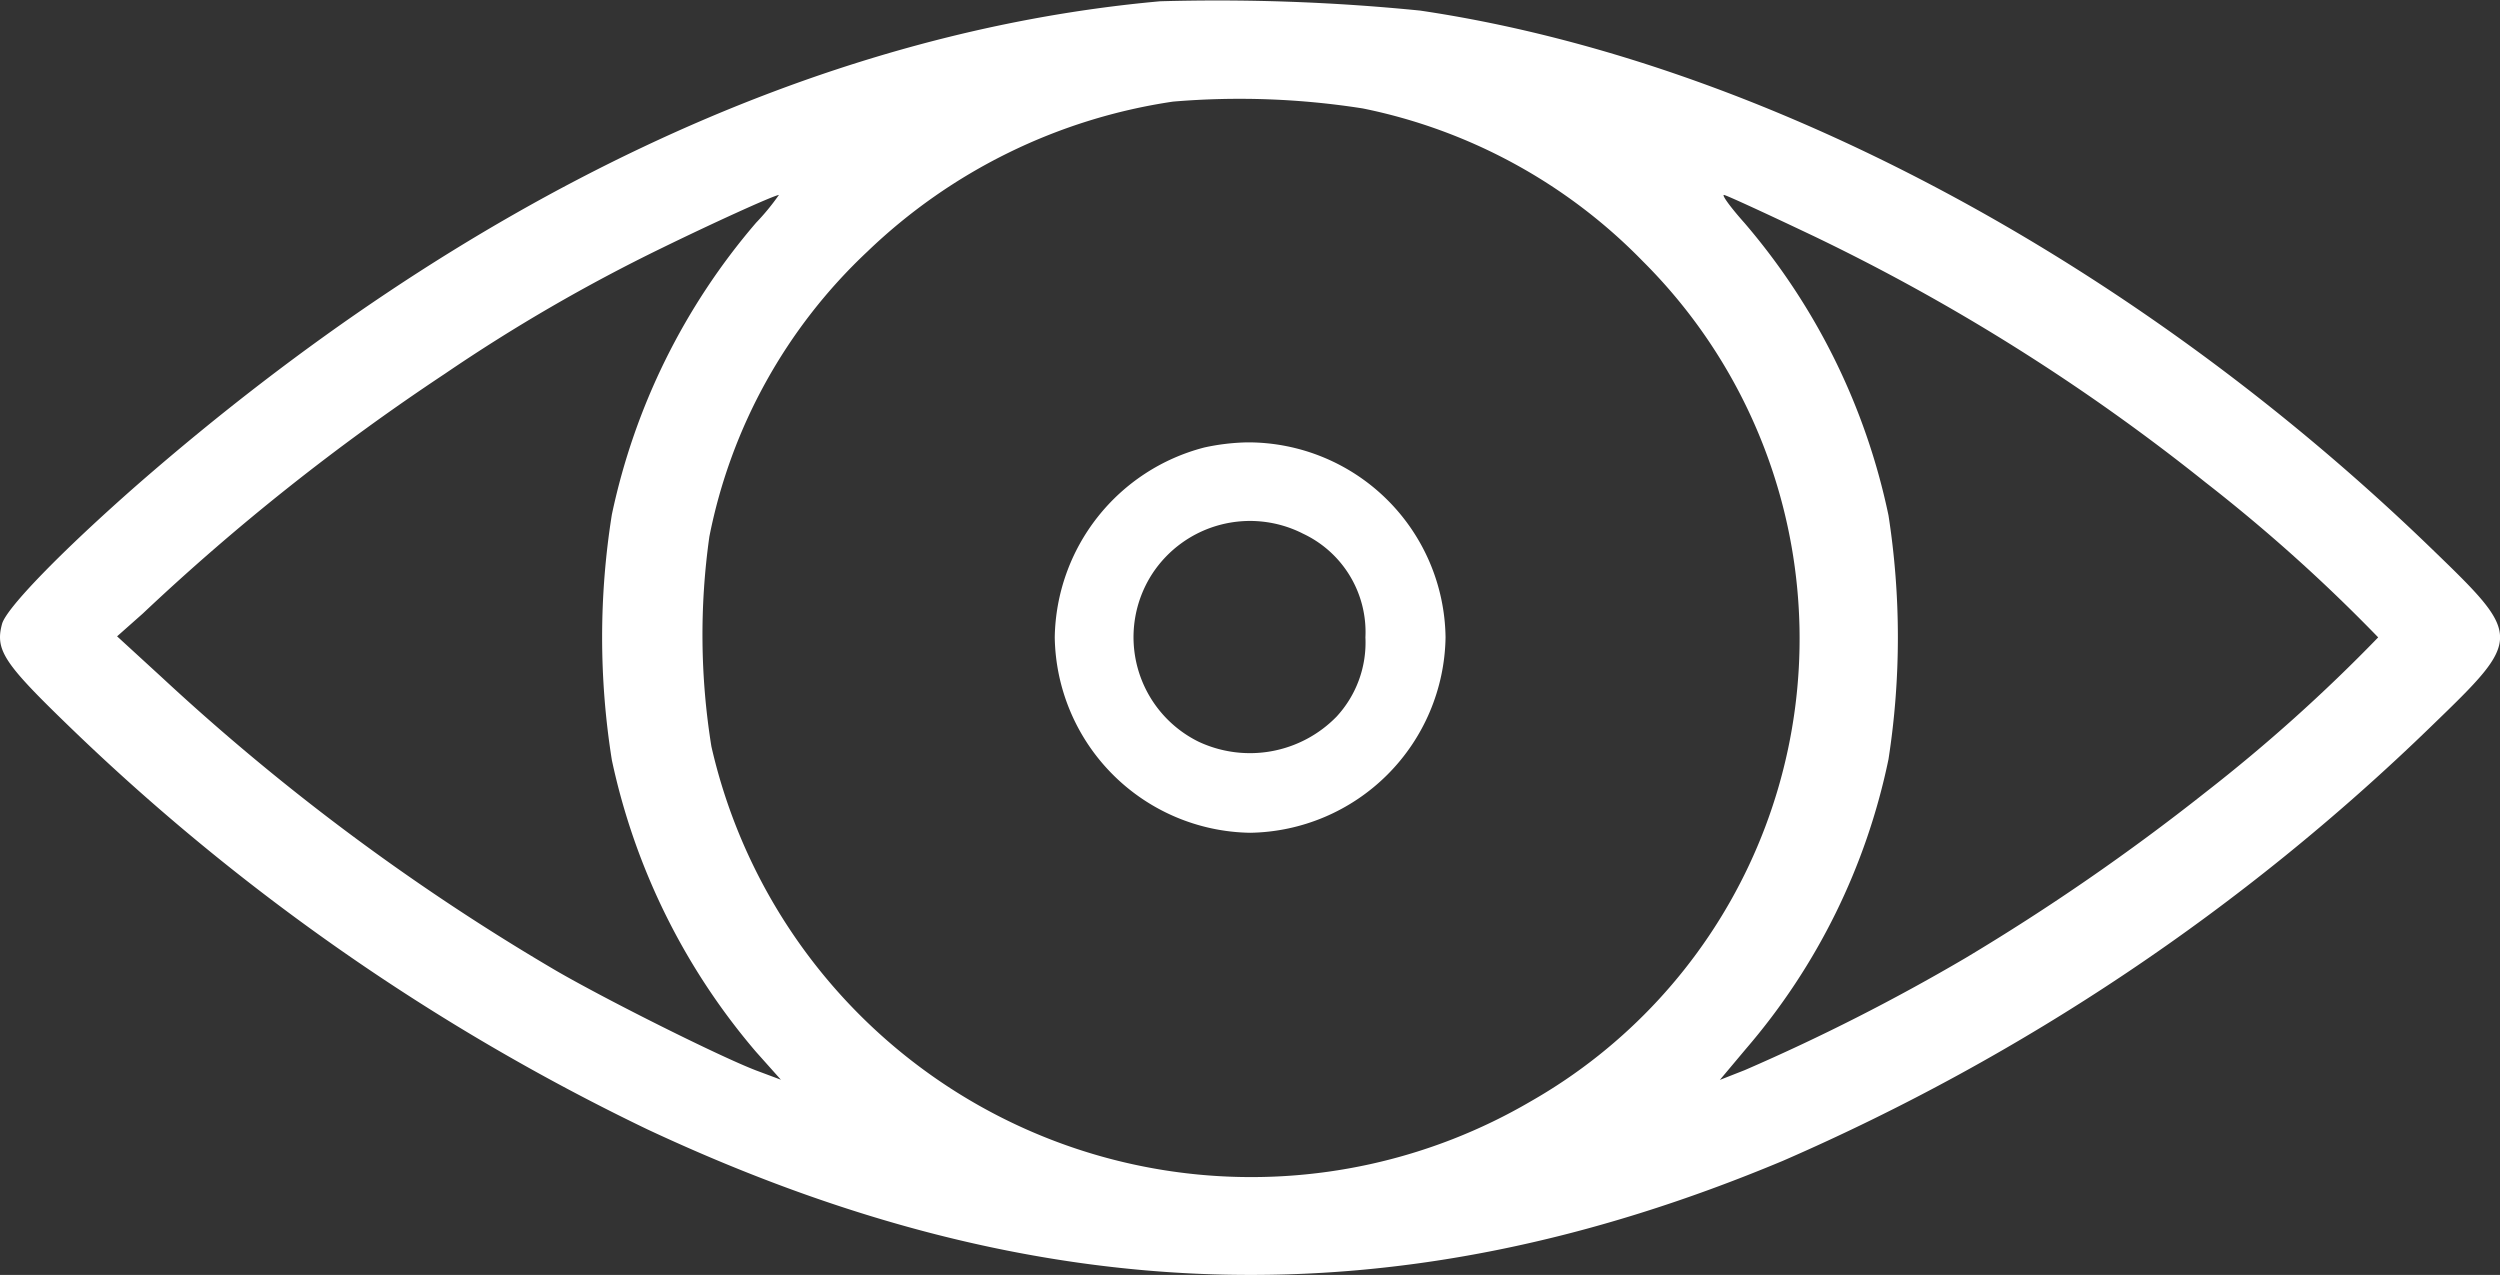
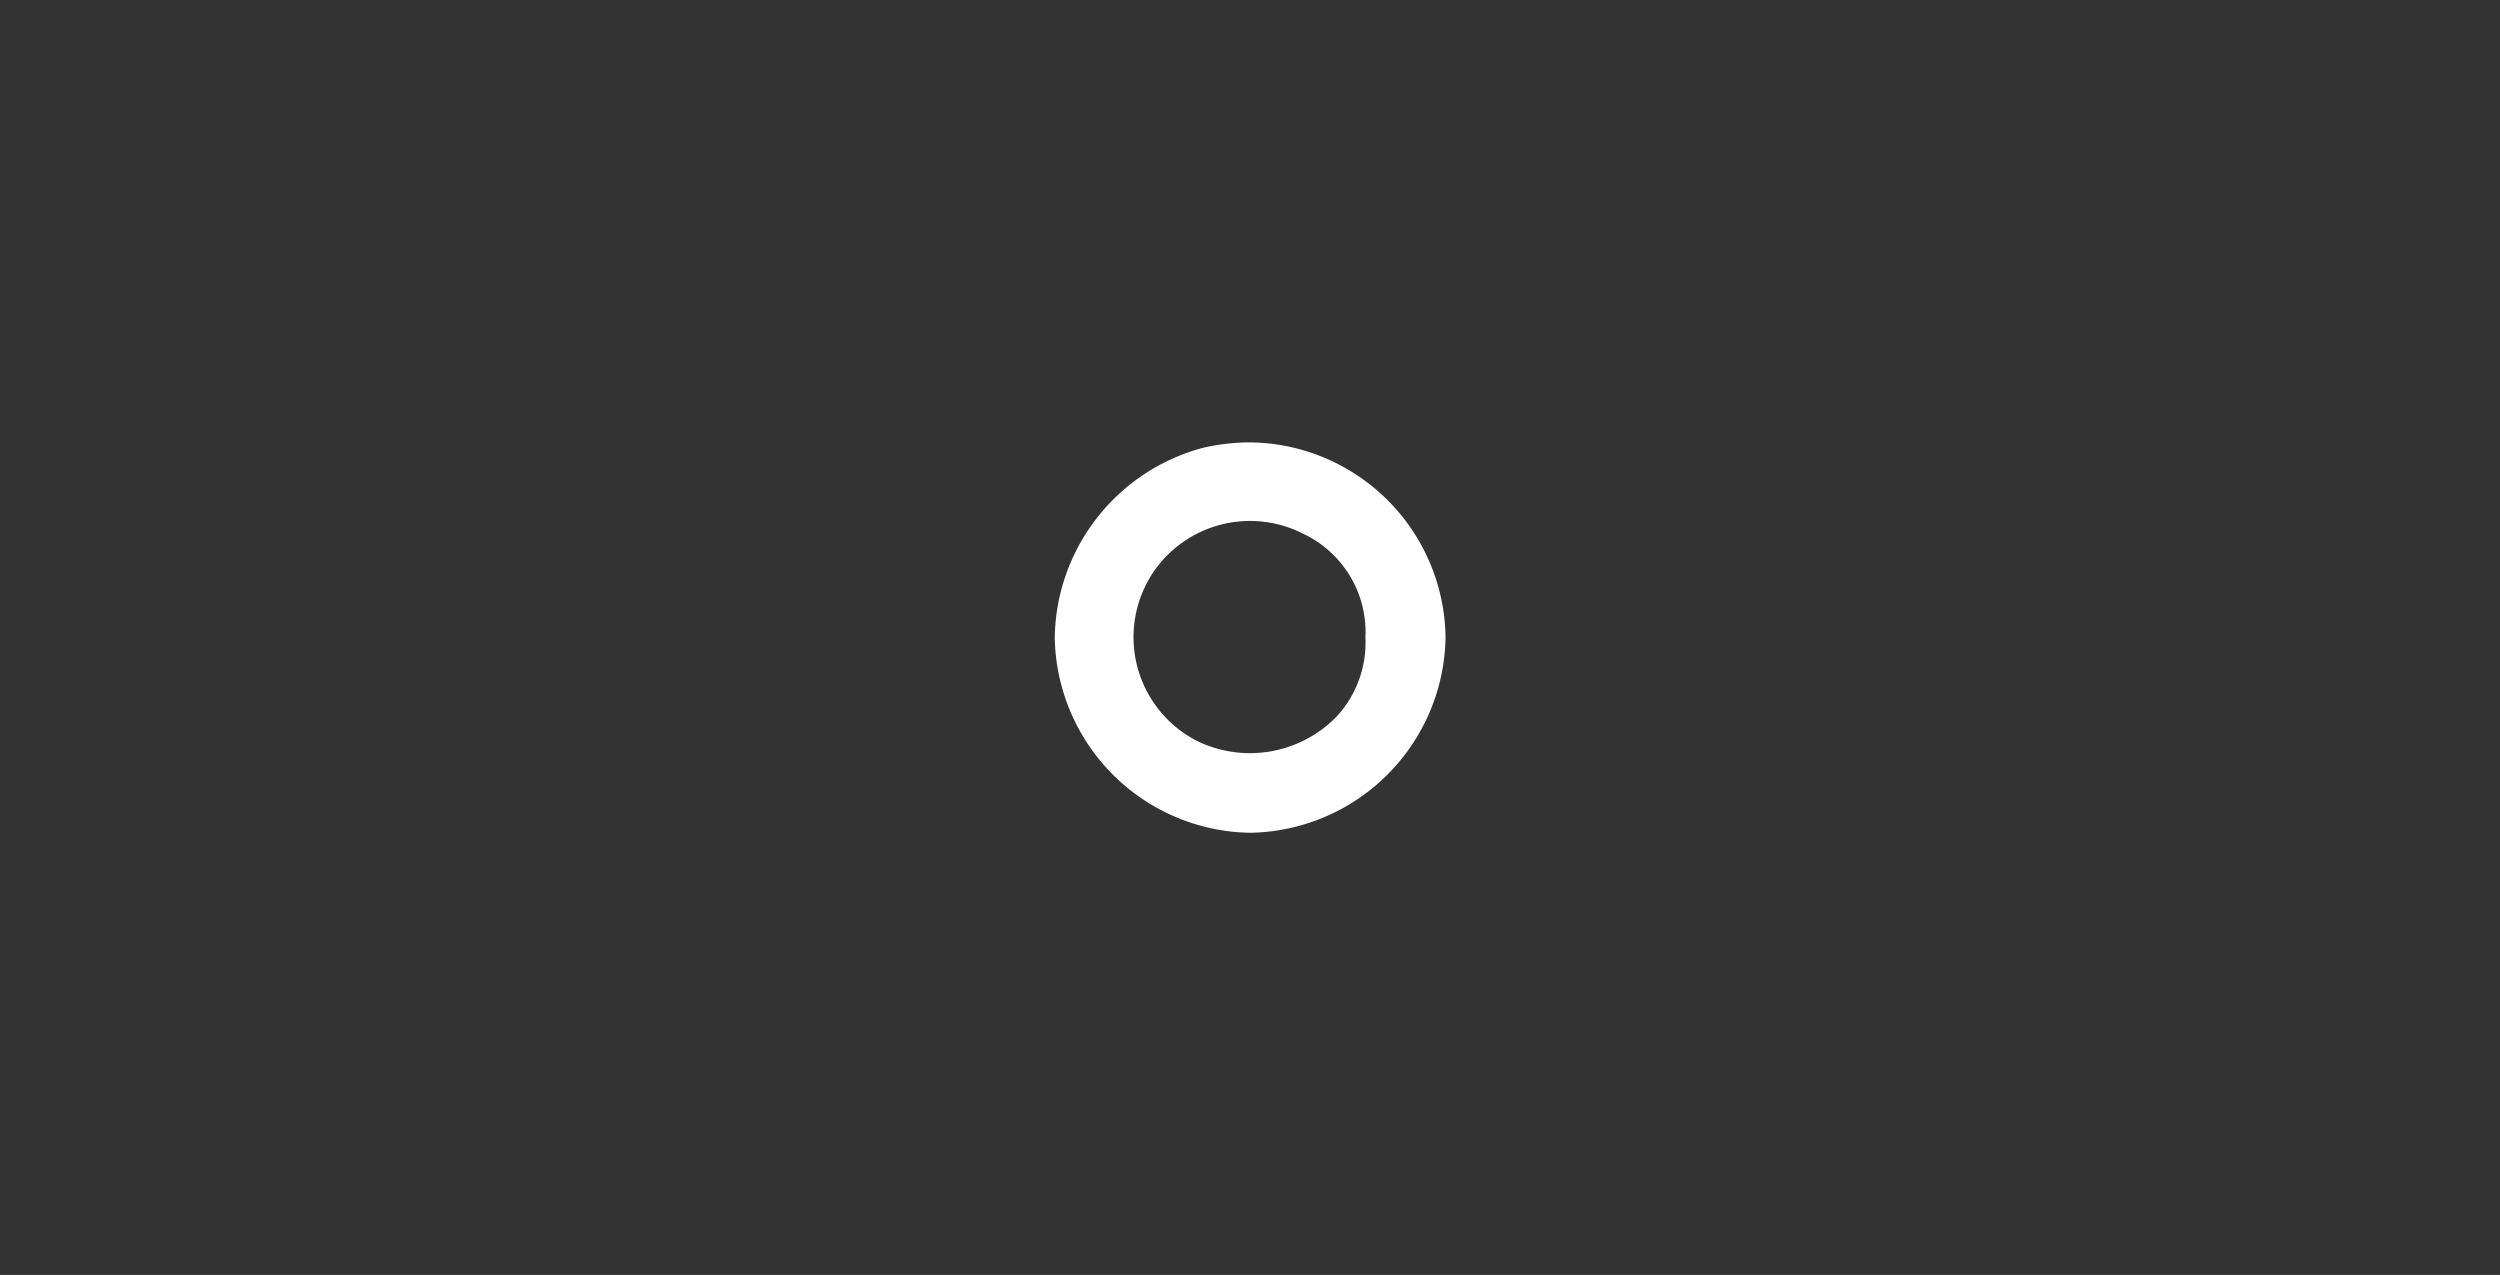
<svg xmlns="http://www.w3.org/2000/svg" width="92.003" height="46.919" viewBox="0 0 92.003 46.919">
  <rect x="0" y="0" width="92.003" height="46.919" fill="#333333" stroke="none" />
  <g id="vision_1_" data-name="vision (1)" transform="translate(-6.101 385.656)">
-     <path id="Path_213" data-name="Path 213" d="M48.794-385.609c-12.648,1.14-25.516,7.218-37.648,17.8-2.761,2.424-4.823,4.54-4.971,5.119-.258.959.074,1.447,2.449,3.744a81.2,81.2,0,0,0,21.3,14.851c14.415,6.747,27.578,7.109,41.791,1.158a80.192,80.192,0,0,0,23.878-16.009c3.351-3.238,3.351-3.274,0-6.512-11.009-10.654-24.761-17.963-37.225-19.808A74.937,74.937,0,0,0,48.794-385.609Zm7.456,3.943a19.906,19.906,0,0,1,10.31,5.626,19.6,19.6,0,0,1-4.124,30.914,20.376,20.376,0,0,1-30.155-13.06,25.857,25.857,0,0,1-.074-7.724A19.6,19.6,0,0,1,38.024-376.4a20.568,20.568,0,0,1,11.248-5.517A29.237,29.237,0,0,1,56.25-381.666Zm-22.331,4.215a24.151,24.151,0,0,0-5.3,10.727,28.663,28.663,0,0,0,0,9.045,24.345,24.345,0,0,0,5.3,10.727l.92,1.031-.92-.344c-1.362-.525-5.449-2.569-7.327-3.654a82.987,82.987,0,0,1-14.525-10.8l-1.657-1.519.939-.832a83.084,83.084,0,0,1,11.12-8.828,63.455,63.455,0,0,1,7.99-4.631c1.841-.9,4.069-1.917,4.308-1.954A8.518,8.518,0,0,1,33.918-377.451Zm38.9.47A75.15,75.15,0,0,1,87.27-367.9a60.992,60.992,0,0,1,6.351,5.7,60.992,60.992,0,0,1-6.351,5.7,82.479,82.479,0,0,1-8.837,6.1,74.688,74.688,0,0,1-8.119,4.124l-.92.362.957-1.14A23.686,23.686,0,0,0,75.6-357.716a29.324,29.324,0,0,0,0-8.972,24.1,24.1,0,0,0-5.3-10.763c-.5-.561-.847-1.031-.755-1.031C69.615-378.482,71.106-377.795,72.818-376.981Z" transform="translate(0 0)" fill="#fff" />
    <path id="Path_214" data-name="Path 214" d="M211.508-305.717A7.342,7.342,0,0,0,206-298.728a7.307,7.307,0,0,0,7.191,7.191,7.307,7.307,0,0,0,7.191-7.191,7.271,7.271,0,0,0-7.306-7.176A8.057,8.057,0,0,0,211.508-305.717Zm3.61,3.164a4,4,0,0,1,2.315,3.825,4.013,4.013,0,0,1-1.064,2.919,4.452,4.452,0,0,1-5.077.92,4.288,4.288,0,0,1-1.7-6.184A4.3,4.3,0,0,1,215.118-302.554Z" transform="translate(-161.083 -63.472)" fill="#fff" />
  </g>
</svg>